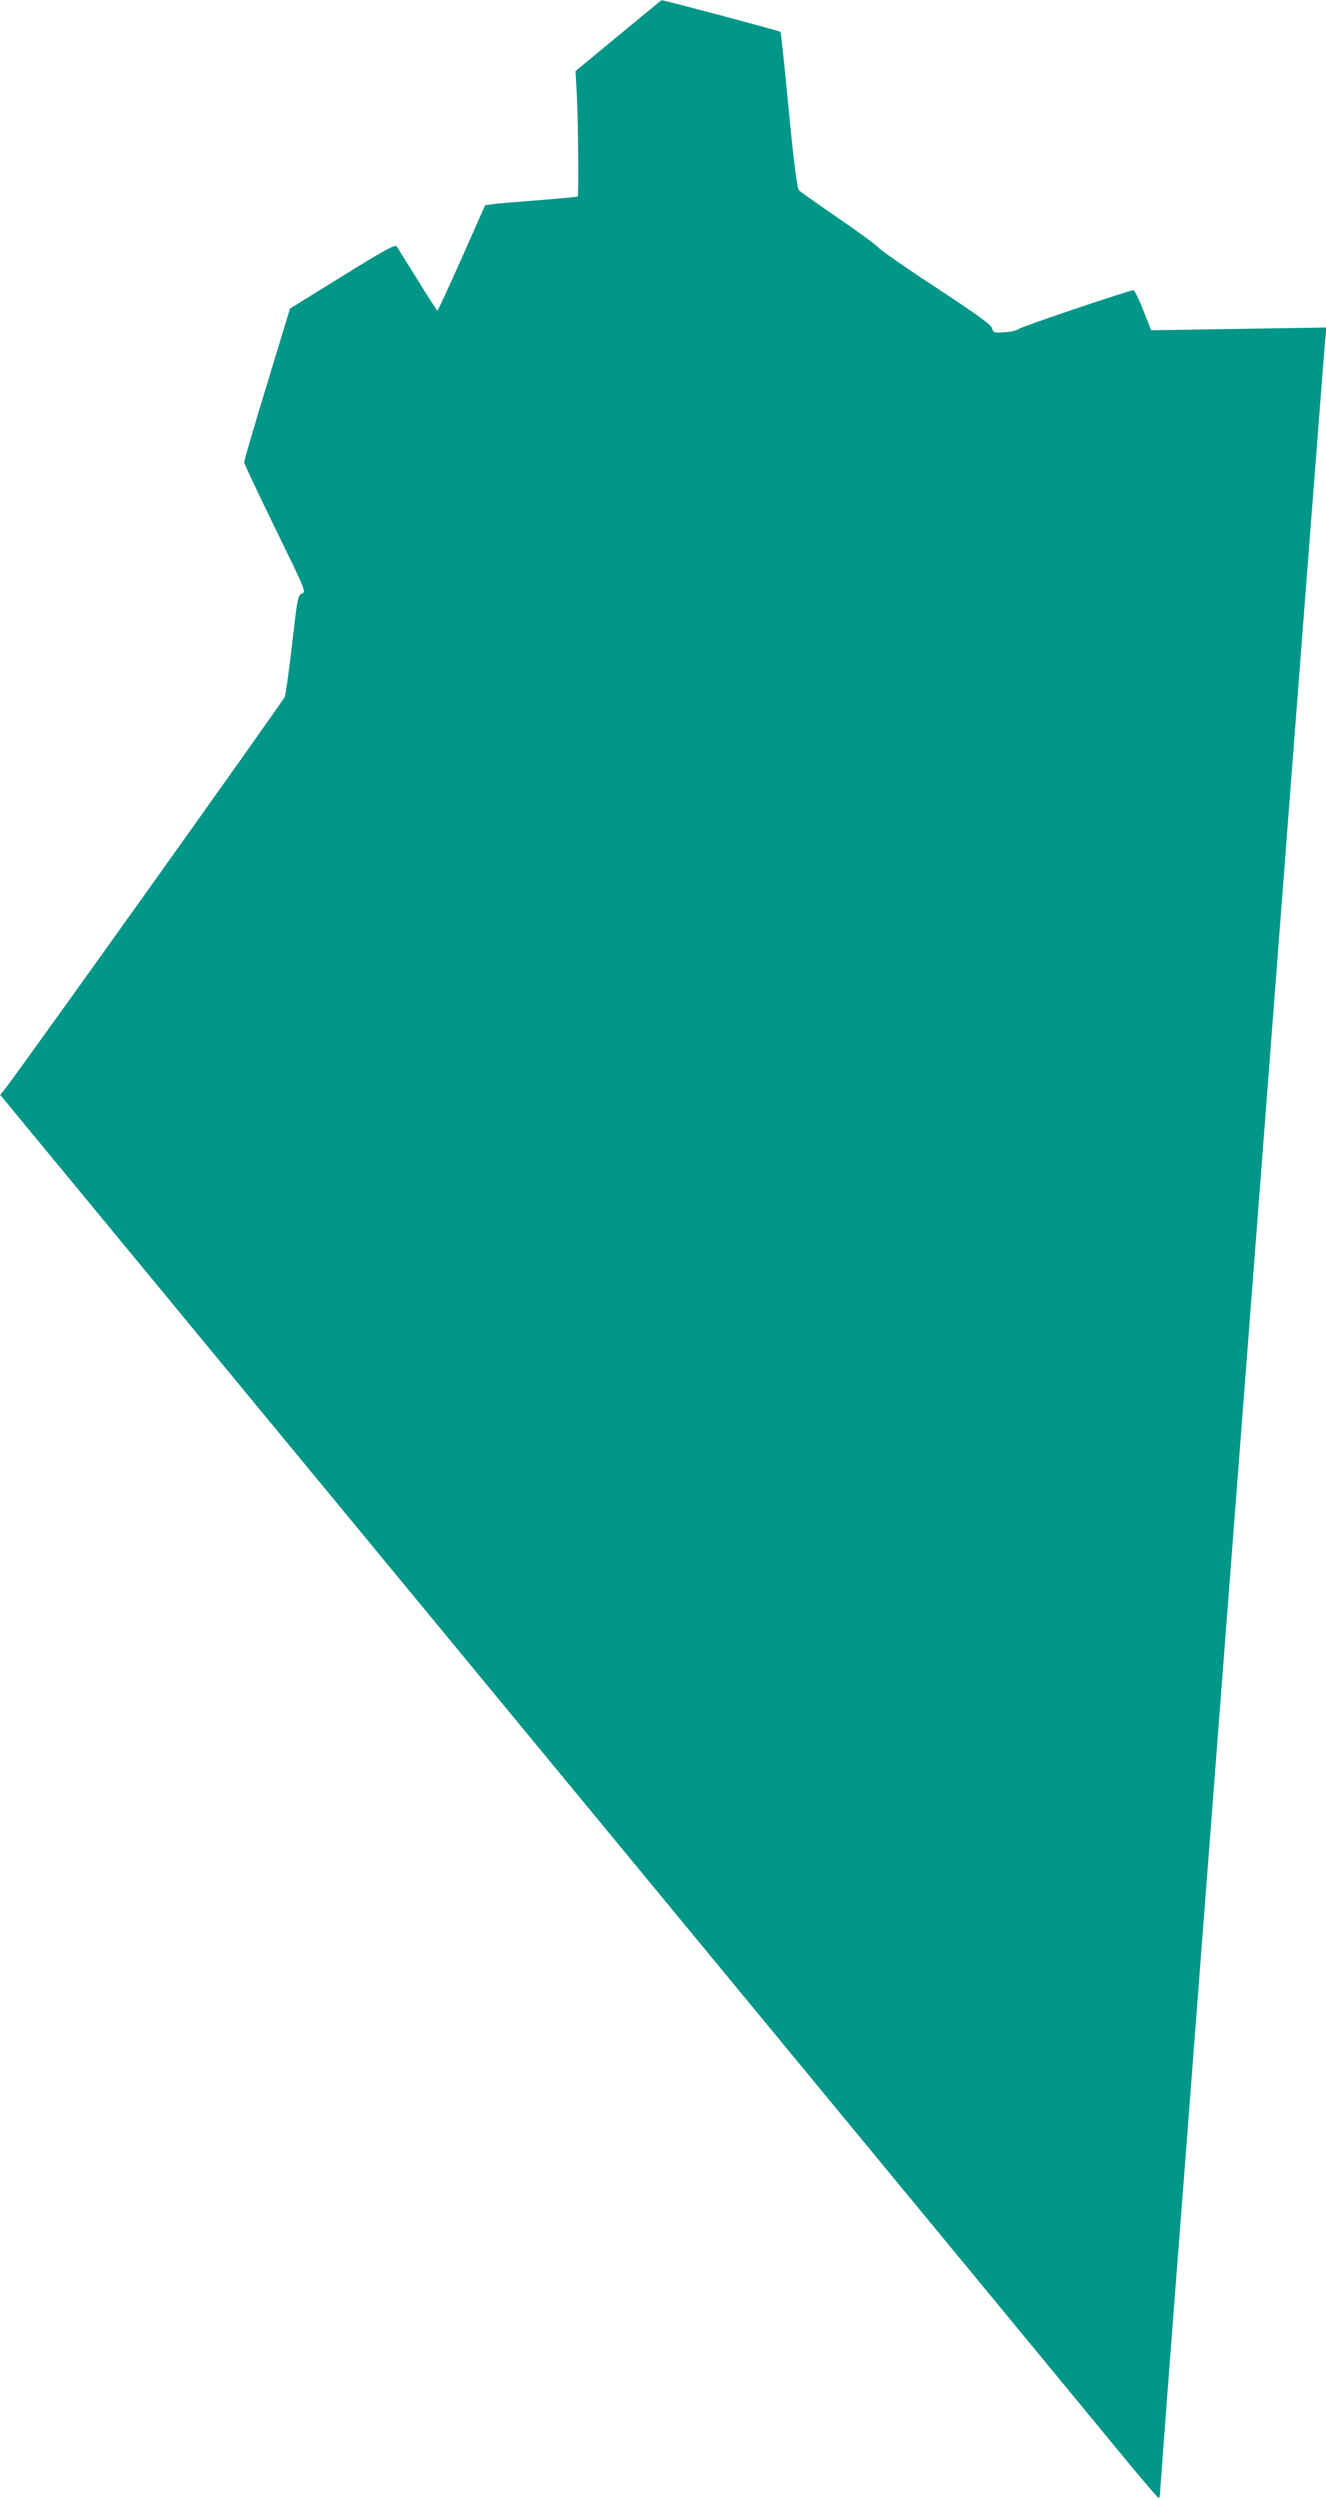
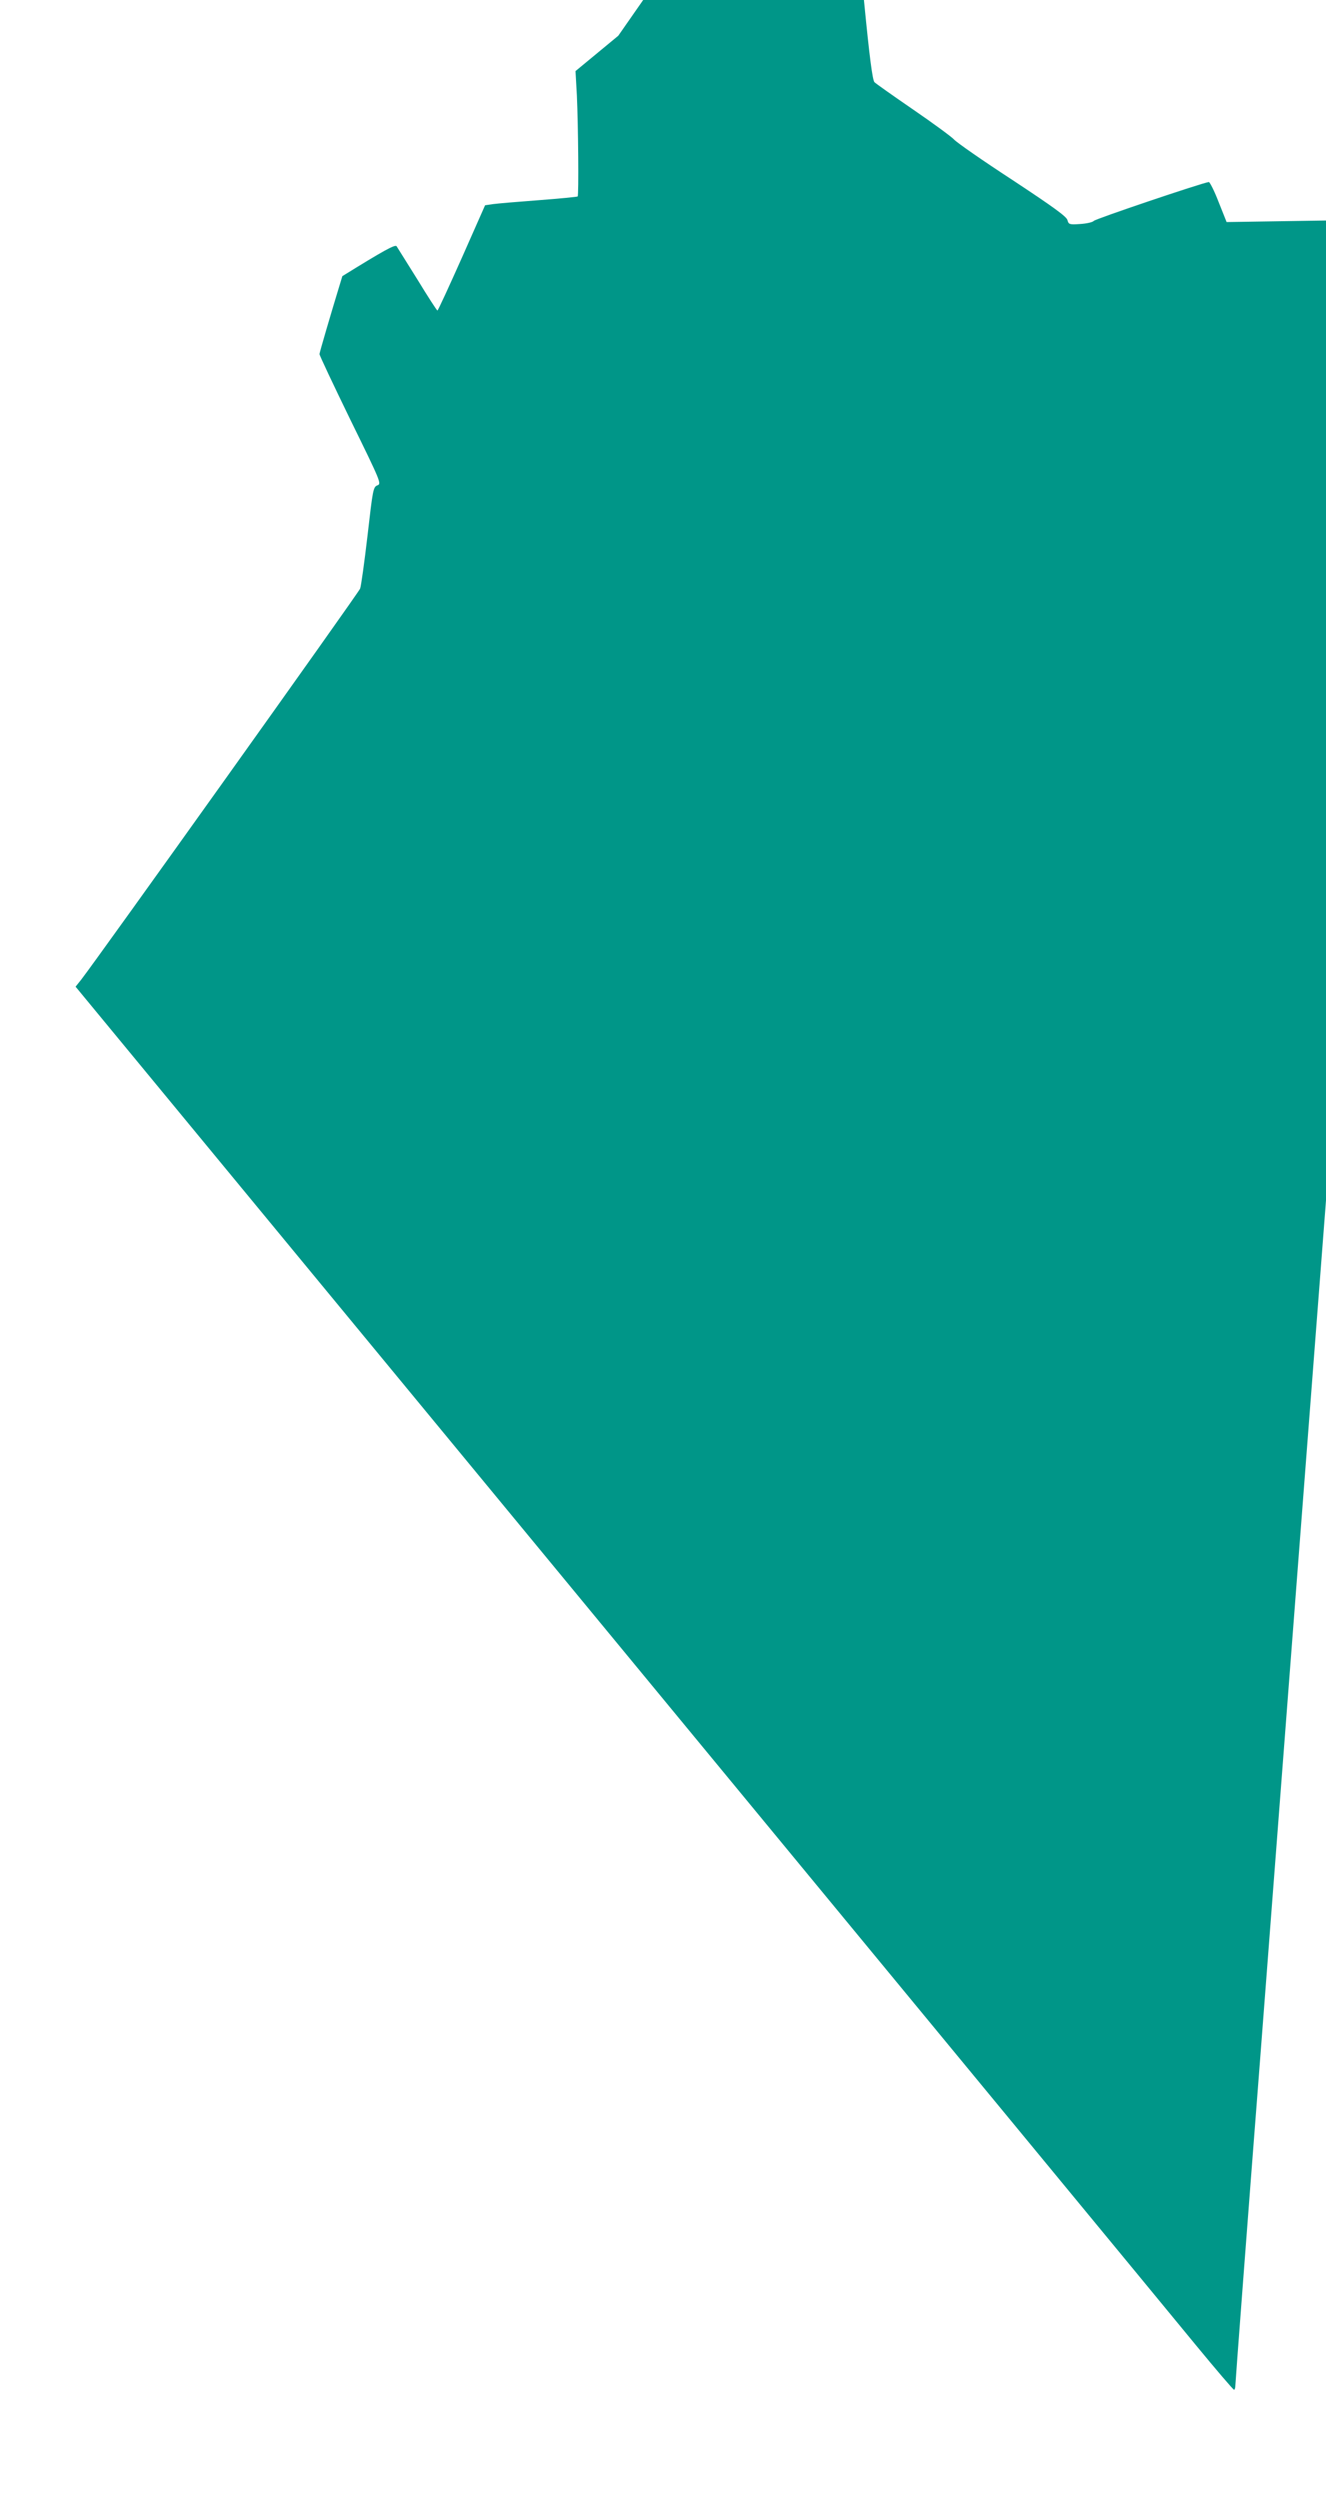
<svg xmlns="http://www.w3.org/2000/svg" version="1.0" width="679pt" height="1280pt" viewBox="0 0 679 1280" preserveAspectRatio="xMidYMid meet">
  <g transform="translate(0,1280) scale(0.1,-0.1)" fill="#009688" stroke="none">
-     <path d="M3166 12617 l-219 -181 7 -125 c7 -156 10 -510 4 -517 -3 -2 -92 -11 -199 -19 -107 -8 -212 -17 -234 -20 l-41 -6 -119 -269 c-66 -148 -122 -270 -125 -270 -3 0 -49 71 -102 158 -54 86 -102 163 -107 171 -7 11 -65 -21 -278 -153 l-268 -166 -118 -388 c-65 -213 -117 -392 -117 -399 0 -7 72 -159 159 -338 155 -316 159 -326 138 -334 -22 -8 -24 -22 -51 -257 -16 -137 -33 -260 -38 -272 -7 -20 -1350 -1902 -1429 -2003 l-28 -35 2776 -3365 c1526 -1850 2859 -3466 2961 -3591 103 -125 190 -227 195 -228 4 0 7 11 7 24 0 13 58 784 130 1712 71 929 260 3392 420 5474 159 2082 293 3812 296 3844 l6 59 -448 -7 -449 -7 -41 103 c-22 57 -45 102 -50 102 -40 -6 -581 -189 -589 -199 -6 -7 -37 -14 -70 -16 -55 -4 -59 -2 -65 20 -4 18 -75 69 -281 205 -152 99 -287 193 -300 208 -13 14 -107 83 -209 153 -102 70 -191 133 -198 140 -10 9 -26 132 -53 410 -21 219 -40 400 -42 402 -6 5 -602 164 -609 162 -2 0 -101 -82 -222 -182z" />
+     <path d="M3166 12617 l-219 -181 7 -125 c7 -156 10 -510 4 -517 -3 -2 -92 -11 -199 -19 -107 -8 -212 -17 -234 -20 l-41 -6 -119 -269 c-66 -148 -122 -270 -125 -270 -3 0 -49 71 -102 158 -54 86 -102 163 -107 171 -7 11 -65 -21 -278 -153 c-65 -213 -117 -392 -117 -399 0 -7 72 -159 159 -338 155 -316 159 -326 138 -334 -22 -8 -24 -22 -51 -257 -16 -137 -33 -260 -38 -272 -7 -20 -1350 -1902 -1429 -2003 l-28 -35 2776 -3365 c1526 -1850 2859 -3466 2961 -3591 103 -125 190 -227 195 -228 4 0 7 11 7 24 0 13 58 784 130 1712 71 929 260 3392 420 5474 159 2082 293 3812 296 3844 l6 59 -448 -7 -449 -7 -41 103 c-22 57 -45 102 -50 102 -40 -6 -581 -189 -589 -199 -6 -7 -37 -14 -70 -16 -55 -4 -59 -2 -65 20 -4 18 -75 69 -281 205 -152 99 -287 193 -300 208 -13 14 -107 83 -209 153 -102 70 -191 133 -198 140 -10 9 -26 132 -53 410 -21 219 -40 400 -42 402 -6 5 -602 164 -609 162 -2 0 -101 -82 -222 -182z" />
  </g>
</svg>